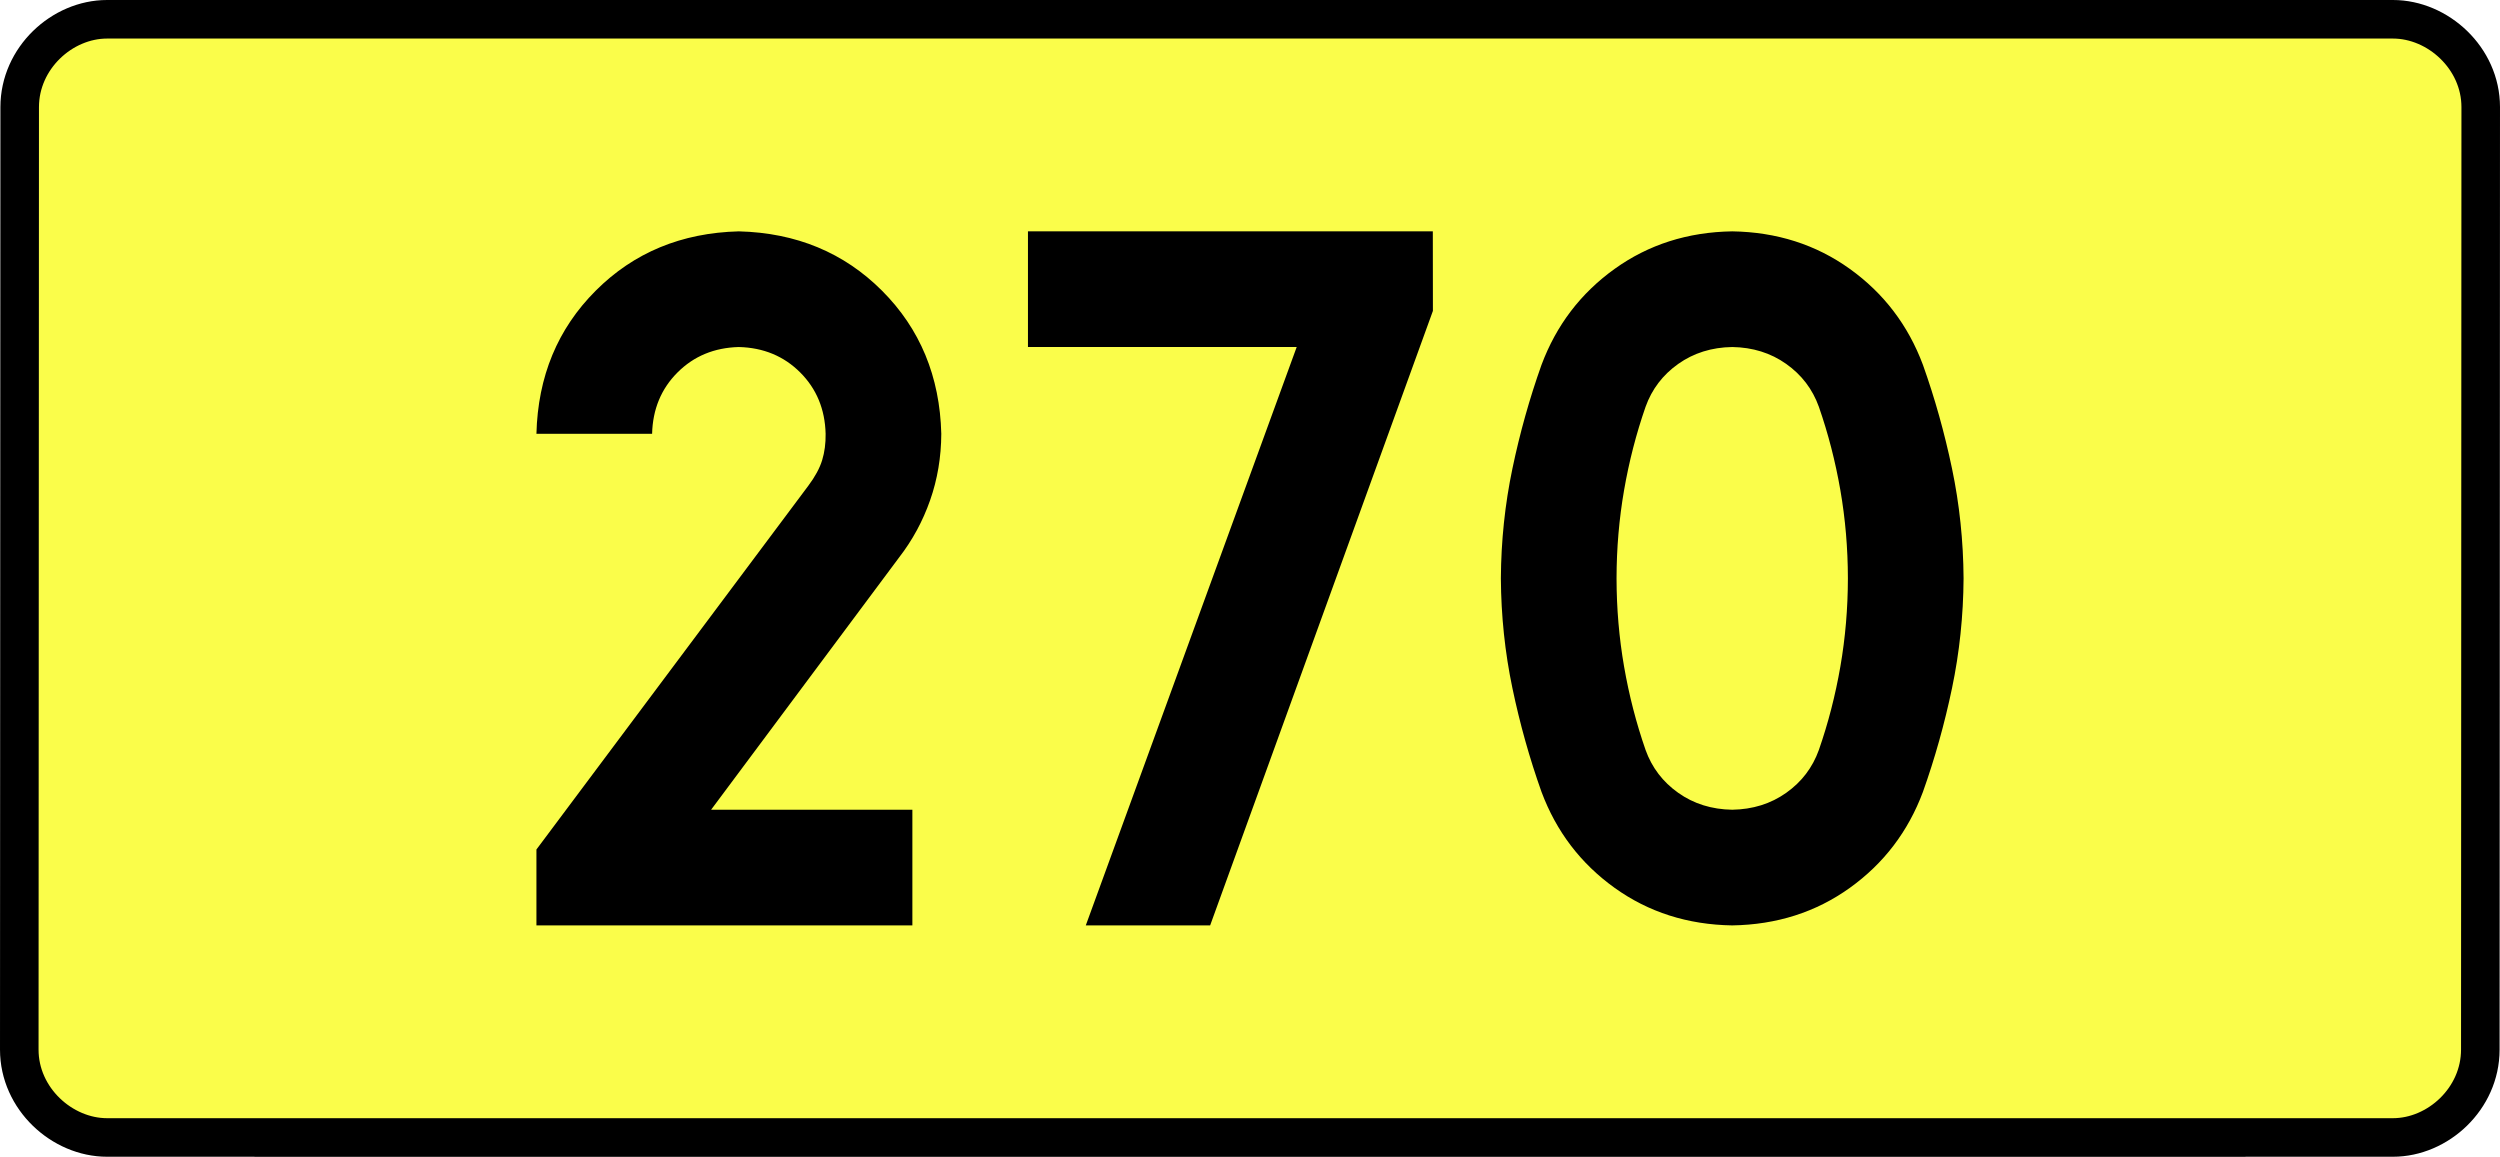
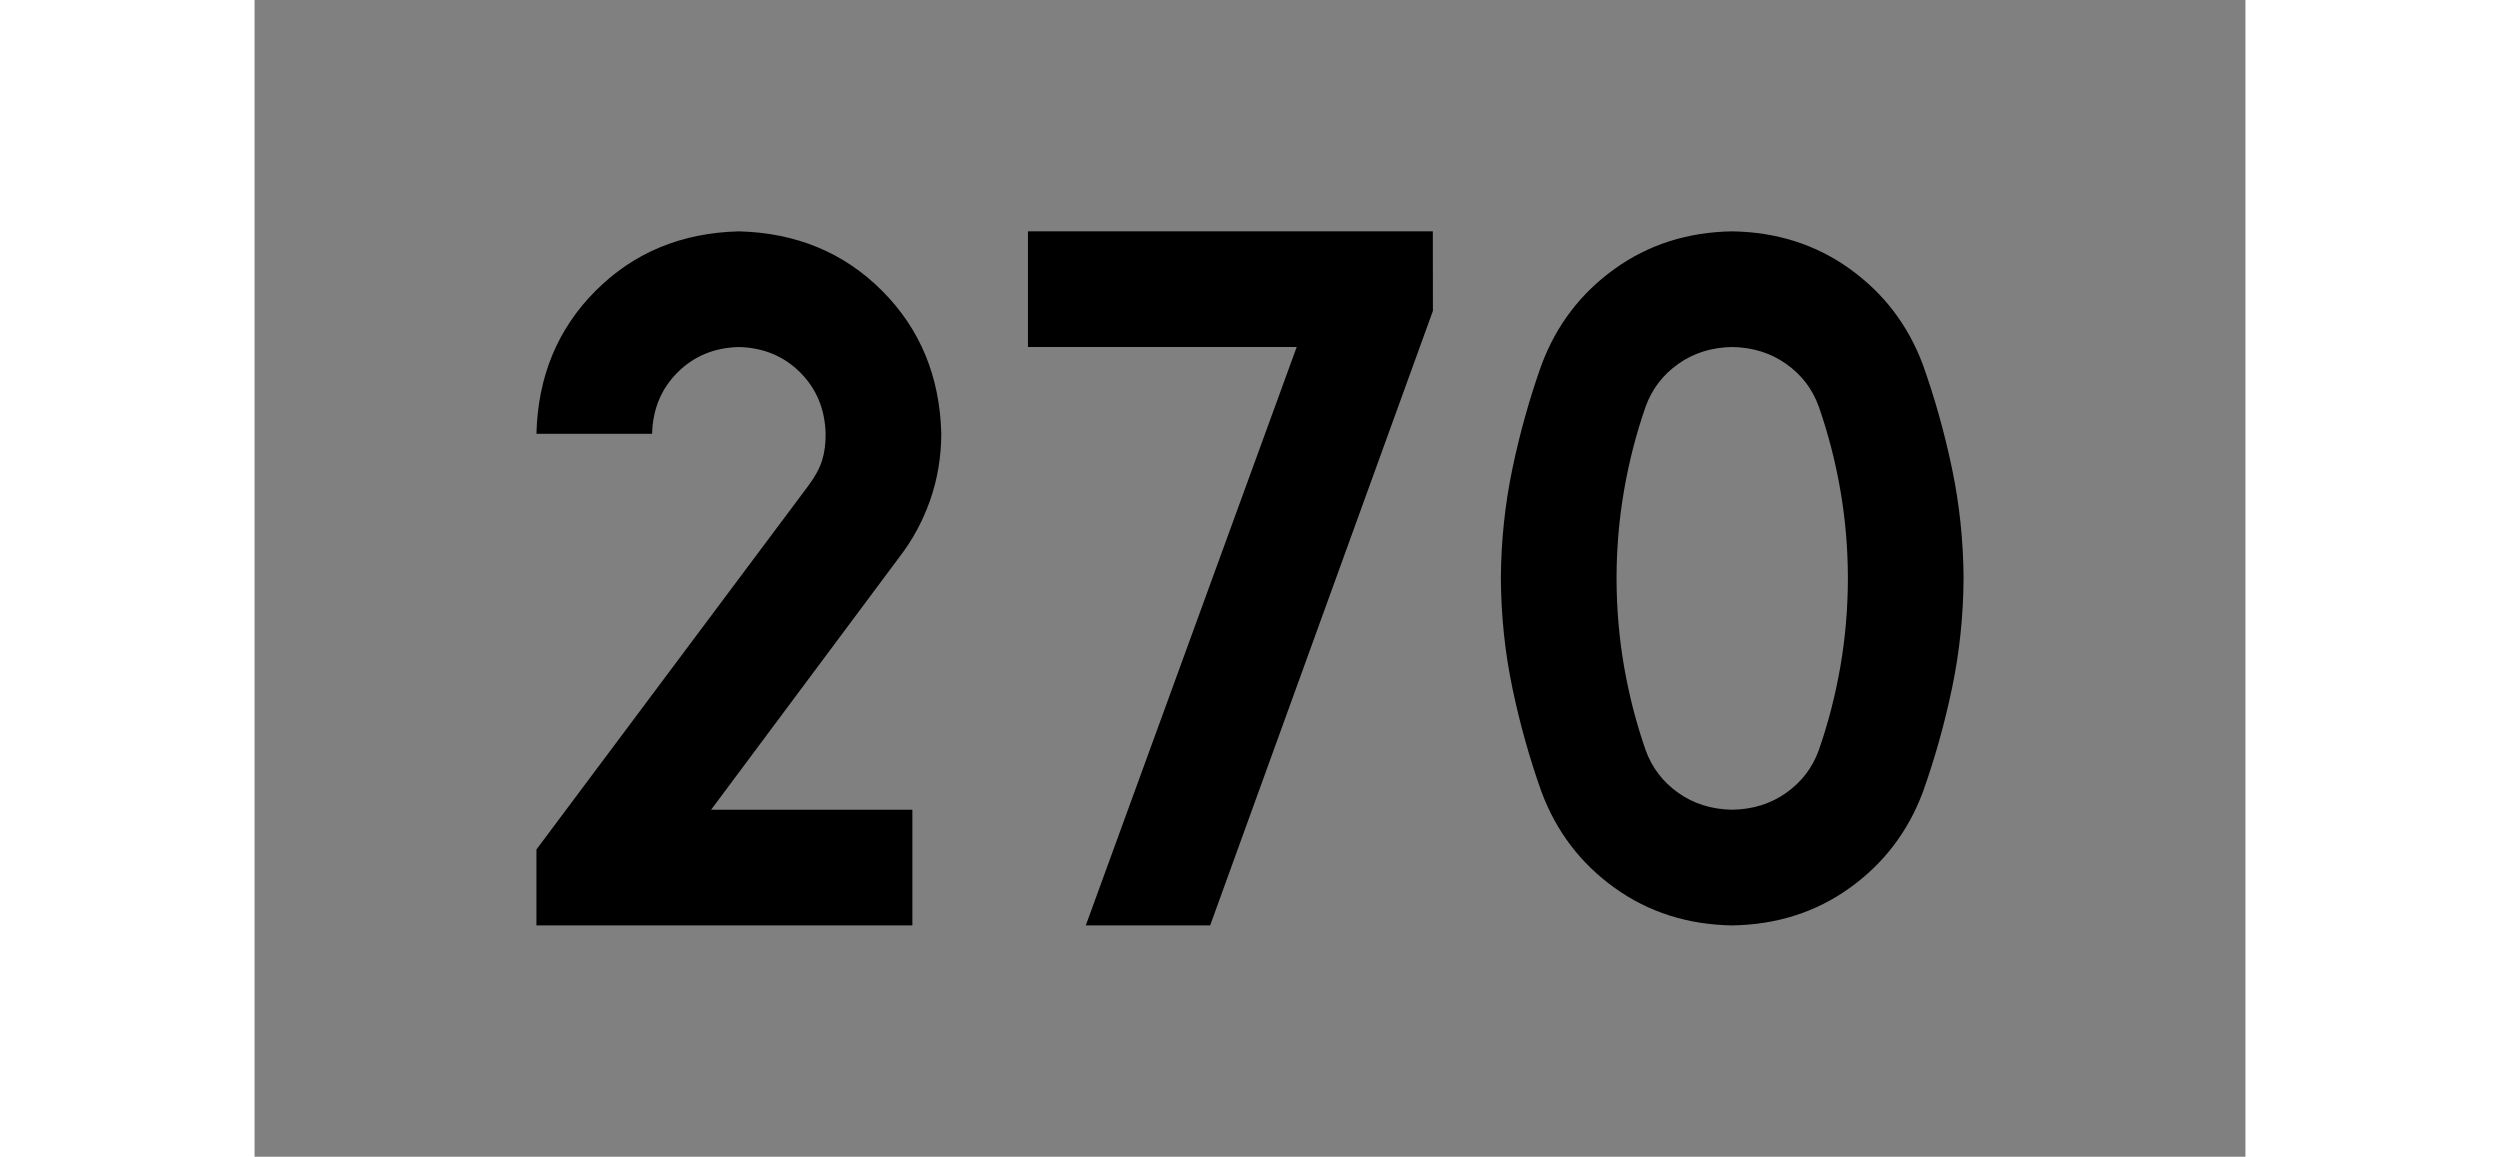
<svg xmlns="http://www.w3.org/2000/svg" xmlns:ns1="http://sodipodi.sourceforge.net/DTD/sodipodi-0.dtd" xmlns:ns2="http://www.inkscape.org/namespaces/inkscape" version="1.0" id="Vrstva_1" x="0px" y="0px" width="583.531" height="270" viewBox="0 0 609.84 354.33" enable-background="new 0 0 756.85 354.33" xml:space="preserve" ns1:version="0.32" ns2:version="0.46" ns1:docname="DW270-PL.svg" ns2:output_extension="org.inkscape.output.svg.inkscape">
  <rect x="0" y="0" width="609.84" height="354.33" fill="#808080" stroke="none" />
  <defs id="defs13" />
  <ns1:namedview ns2:window-height="712" ns2:window-width="1280" ns2:pageshadow="2" ns2:pageopacity="0.0" guidetolerance="10.0" gridtolerance="10.0" objecttolerance="10.0" borderopacity="1.0" bordercolor="#666666" pagecolor="#ffffff" id="base" showgrid="false" ns2:zoom="1.2923685" ns2:cx="206.5778" ns2:cy="128.47797" ns2:window-x="-4" ns2:window-y="-4" ns2:current-layer="Vrstva_1" units="px" showguides="true" />
-   <path id="rect2780" stroke-miterlimit="10" d="M -45.165,5.905 L 655.005,5.905 C 668.821,5.905 681.908,17.787 681.908,32.808 L 681.783,321.522 C 681.783,336.541 668.821,348.424 655.005,348.424 L -45.165,348.424 C -58.98,348.424 -72.068,336.541 -72.068,321.522 L -71.943,32.808 C -71.943,17.788 -58.979,5.905 -45.165,5.905 z" style="fill:#fafd4a;stroke:#000000;stroke-width:11.811;stroke-miterlimit:10;stroke-dasharray:none" ns1:nodetypes="ccccccccc" />
  <path style="font-size:283.463px;font-style:normal;font-variant:normal;font-weight:bold;font-stretch:normal;text-align:center;line-height:125%;writing-mode:lr-tb;text-anchor:middle;fill:#000000;fill-opacity:1;stroke:none;stroke-width:1px;stroke-linecap:butt;stroke-linejoin:miter;stroke-opacity:1;font-family:Drogowskaz;-inkscape-font-specification:Drogowskaz Bold" d="M 201.5,248.031 L 139.848,248.031 L 197.427,170.765 C 201.512,165.493 204.681,159.65 206.933,153.239 C 209.184,146.827 210.326,140.039 210.359,132.874 C 209.914,115.315 203.858,100.702 192.19,89.034 C 180.522,77.367 165.909,71.311 148.351,70.866 C 130.792,71.311 116.179,77.367 104.511,89.034 C 92.843,100.702 86.787,115.315 86.343,132.874 L 121.776,132.874 C 121.966,125.349 124.562,119.086 129.562,114.085 C 134.563,109.085 140.825,106.49 148.351,106.299 C 155.876,106.49 162.138,109.085 167.139,114.085 C 172.139,119.086 174.735,125.349 174.925,132.874 C 174.971,135.798 174.619,138.488 173.869,140.946 C 173.119,143.403 171.699,146.028 169.608,148.819 L 86.343,260.212 L 86.343,283.464 L 201.5,283.464 L 201.5,248.031 L 201.5,248.031 z M 236.905,106.299 L 319.224,106.299 L 254.619,283.464 L 292.712,283.464 L 360.948,95.226 L 360.921,70.866 L 236.905,70.866 L 236.905,106.299 L 236.905,106.299 z M 417.198,177.165 C 417.212,167.948 417.98,158.944 419.504,150.155 C 421.027,141.367 423.223,132.849 426.092,124.601 C 428.034,119.194 431.37,114.816 436.101,111.469 C 440.832,108.121 446.342,106.398 452.631,106.299 C 458.92,106.398 464.43,108.121 469.161,111.469 C 473.892,114.816 477.228,119.194 479.17,124.601 C 482.039,132.849 484.235,141.367 485.758,150.155 C 487.282,158.944 488.05,167.948 488.064,177.165 C 488.05,186.383 487.282,195.386 485.758,204.175 C 484.235,212.964 482.039,221.482 479.17,229.729 C 477.228,235.136 473.892,239.514 469.161,242.861 C 464.43,246.209 458.92,247.932 452.631,248.031 C 446.342,247.932 440.832,246.209 436.101,242.861 C 431.37,239.514 428.034,235.136 426.092,229.729 C 423.223,221.482 421.027,212.964 419.504,204.175 C 417.98,195.386 417.212,186.383 417.198,177.165 L 417.198,177.165 z M 381.765,177.165 C 381.836,188.644 383.015,199.852 385.303,210.791 C 387.591,221.729 390.561,232.322 394.213,242.569 C 398.75,254.709 406.213,264.506 416.603,271.962 C 426.992,279.417 439.002,283.251 452.631,283.464 C 466.26,283.251 478.27,279.417 488.659,271.962 C 499.049,264.506 506.512,254.709 511.049,242.569 C 514.701,232.322 517.671,221.729 519.959,210.791 C 522.247,199.852 523.426,188.644 523.497,177.165 C 523.426,165.686 522.247,154.478 519.959,143.539 C 517.671,132.601 514.701,122.008 511.049,111.761 C 506.512,99.621 499.049,89.824 488.659,82.369 C 478.27,74.914 466.26,71.079 452.631,70.866 C 439.002,71.079 426.992,74.914 416.603,82.369 C 406.213,89.824 398.75,99.621 394.213,111.761 C 390.561,122.008 387.591,132.601 385.303,143.539 C 383.015,154.478 381.836,165.686 381.765,177.165 L 381.765,177.165 z" id="text2381" ns1:nodetypes="cccscscsccscscsccccccccccccccccscscscscscscscscccscscscscscscscscc" />
</svg>